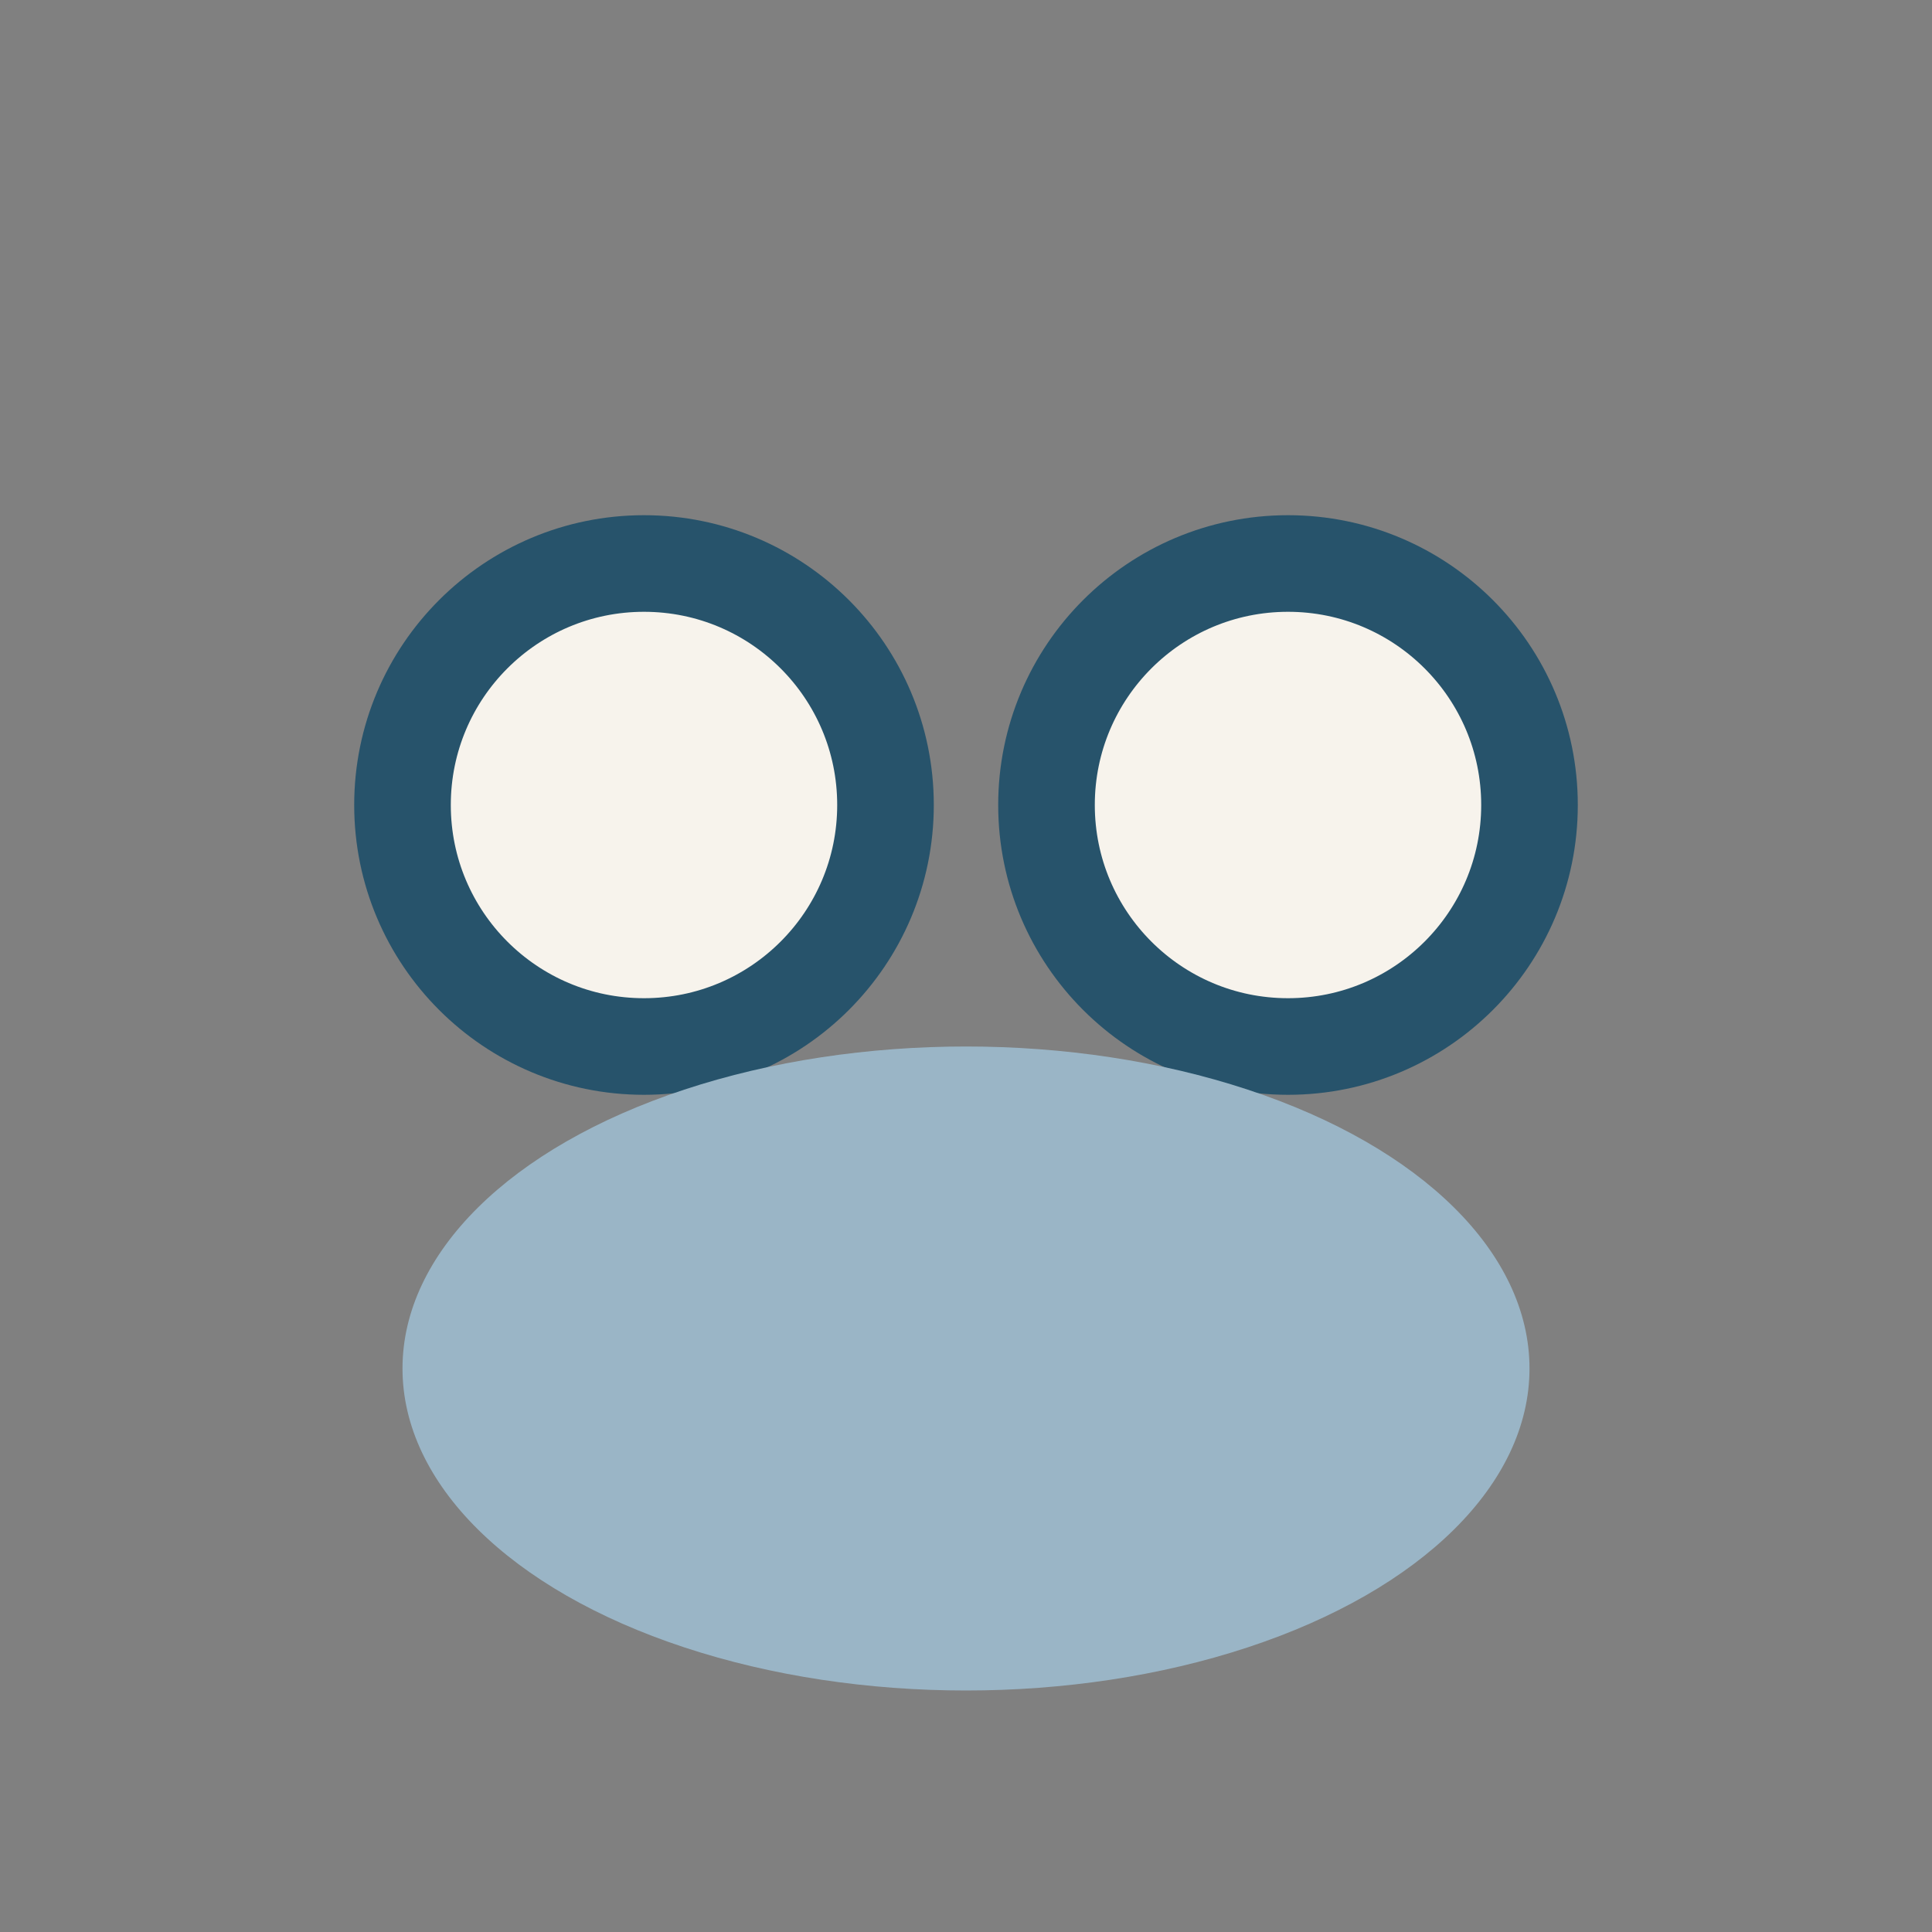
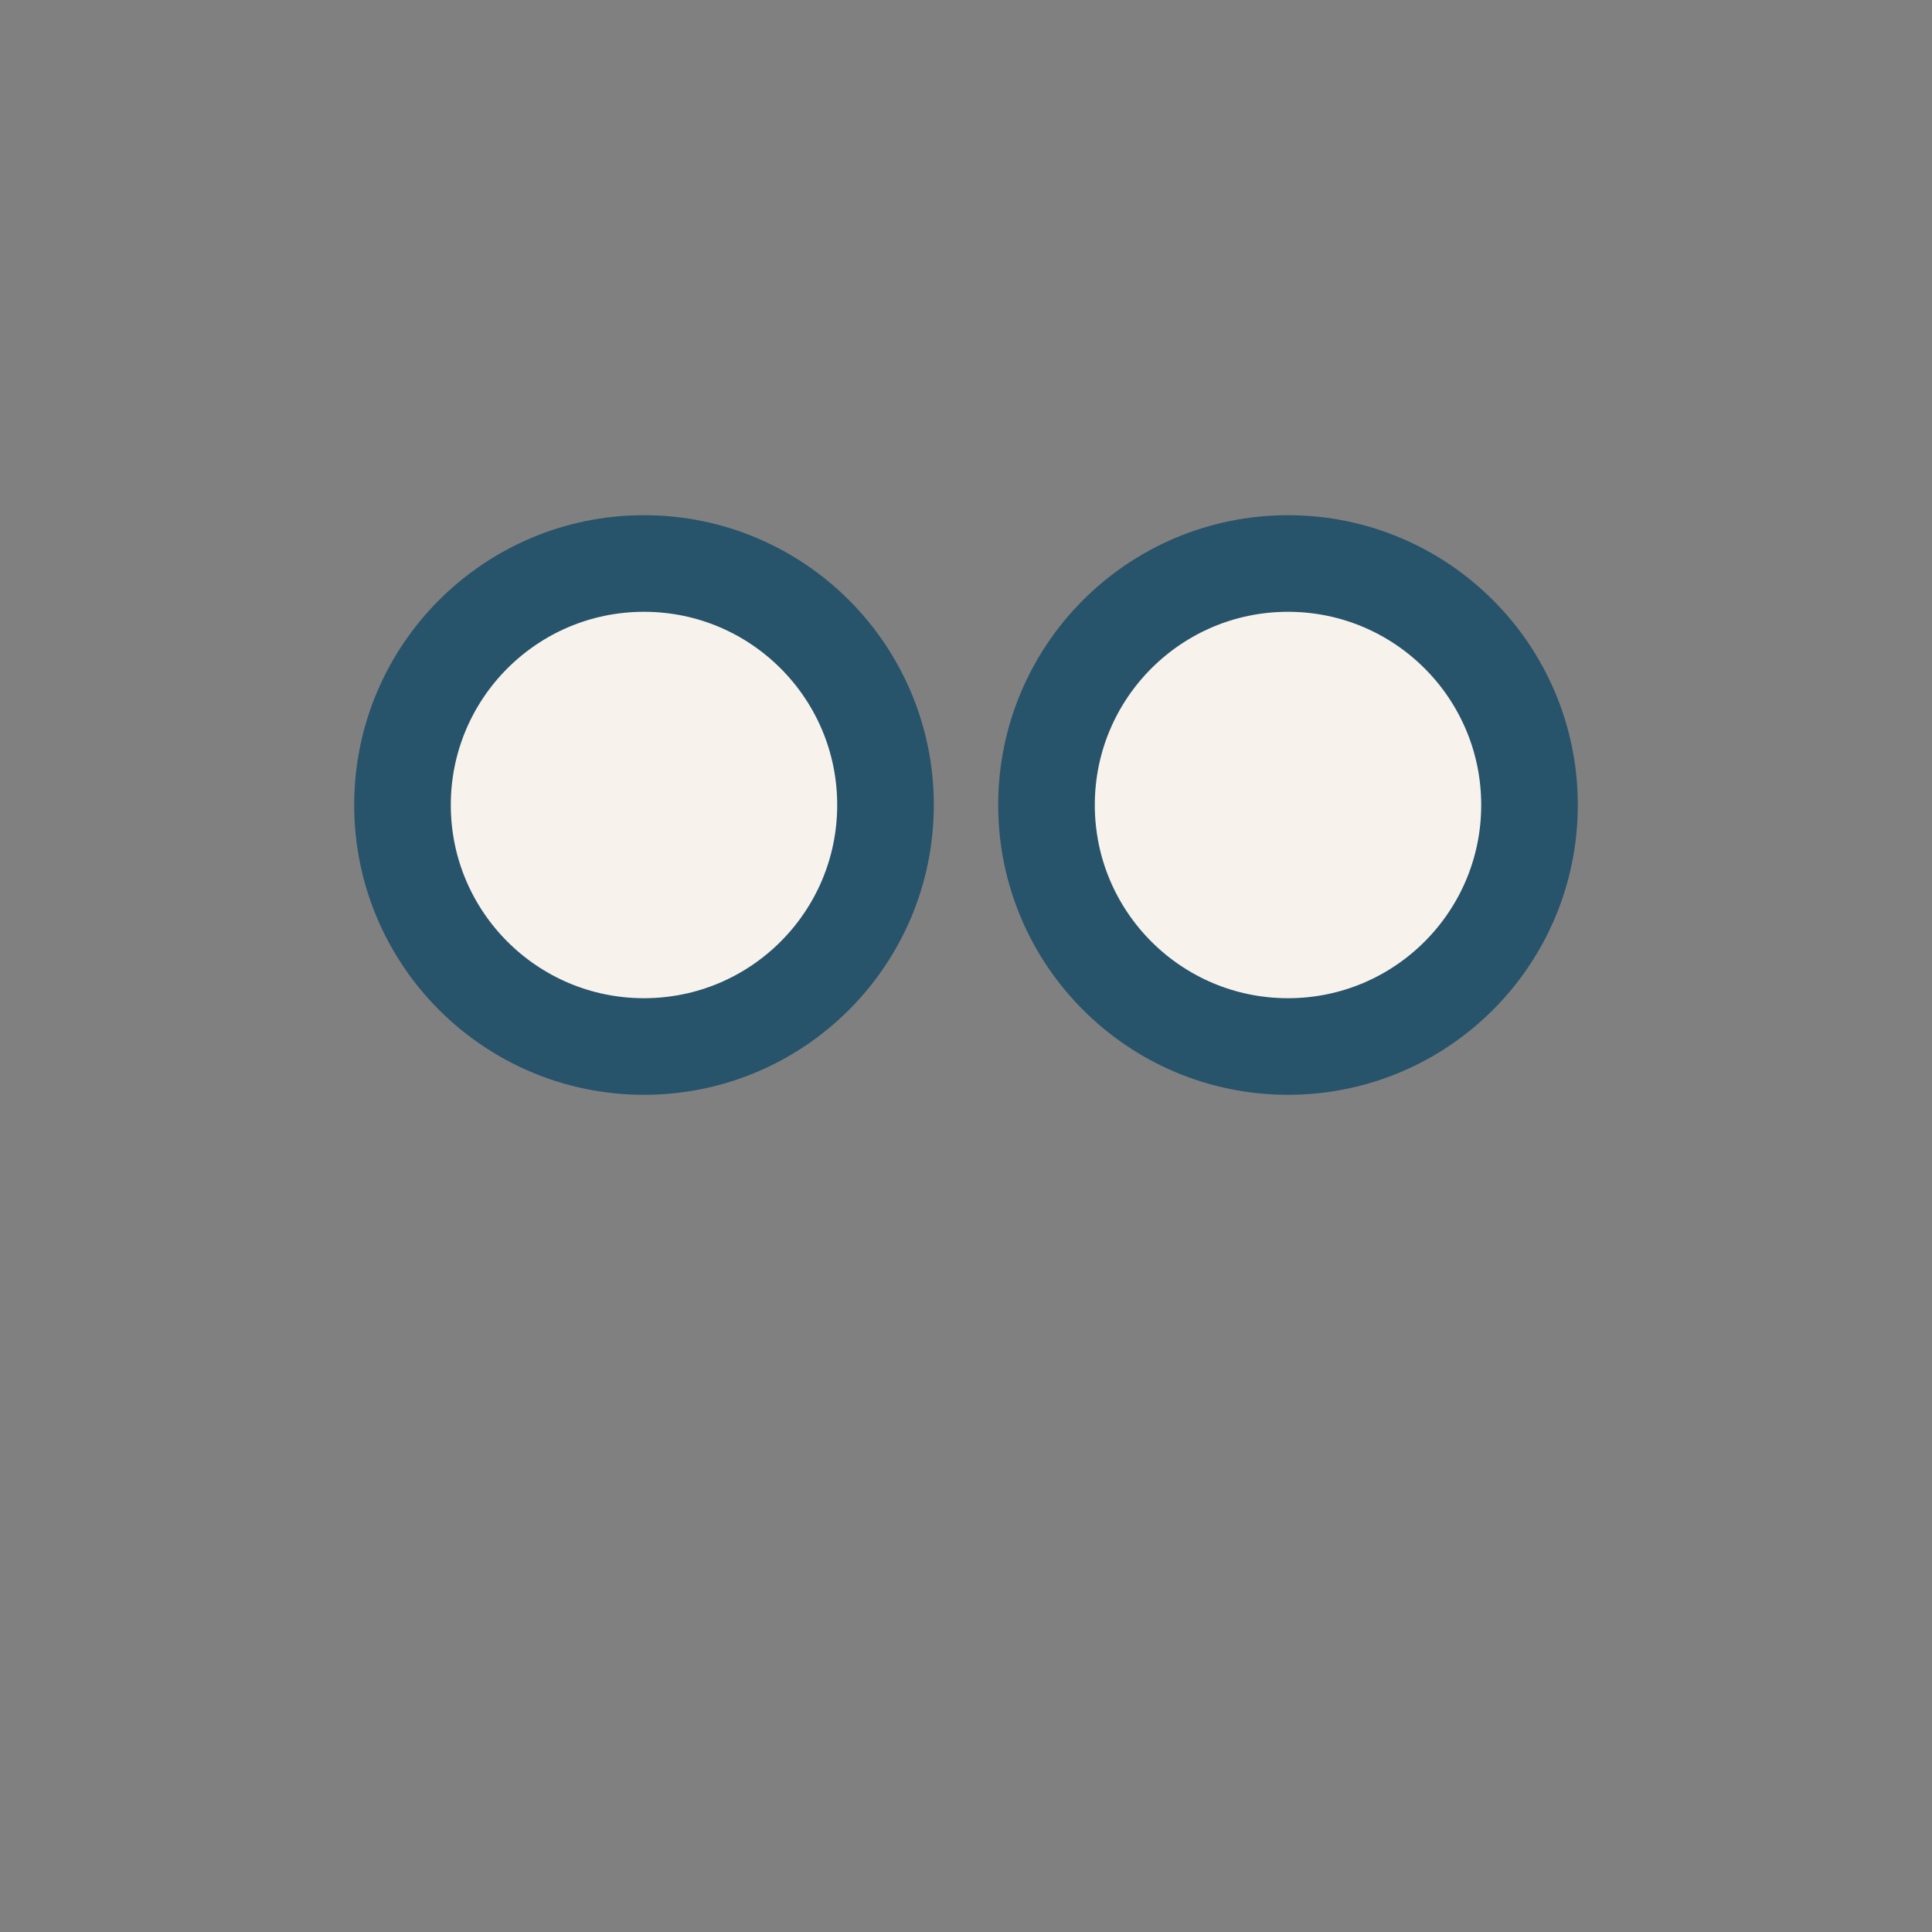
<svg xmlns="http://www.w3.org/2000/svg" width="24" height="24" viewBox="0 0 24 24">
  <rect x="0" y="0" width="24" height="24" fill="#808080" stroke="none" />
  <circle cx="8" cy="10" r="3" fill="#F7F3EC" stroke="#27536B" stroke-width="1.2" />
  <circle cx="16" cy="10" r="3" fill="#F7F3EC" stroke="#27536B" stroke-width="1.2" />
-   <ellipse cx="12" cy="17" rx="7" ry="4" fill="#9AB5C6" />
</svg>